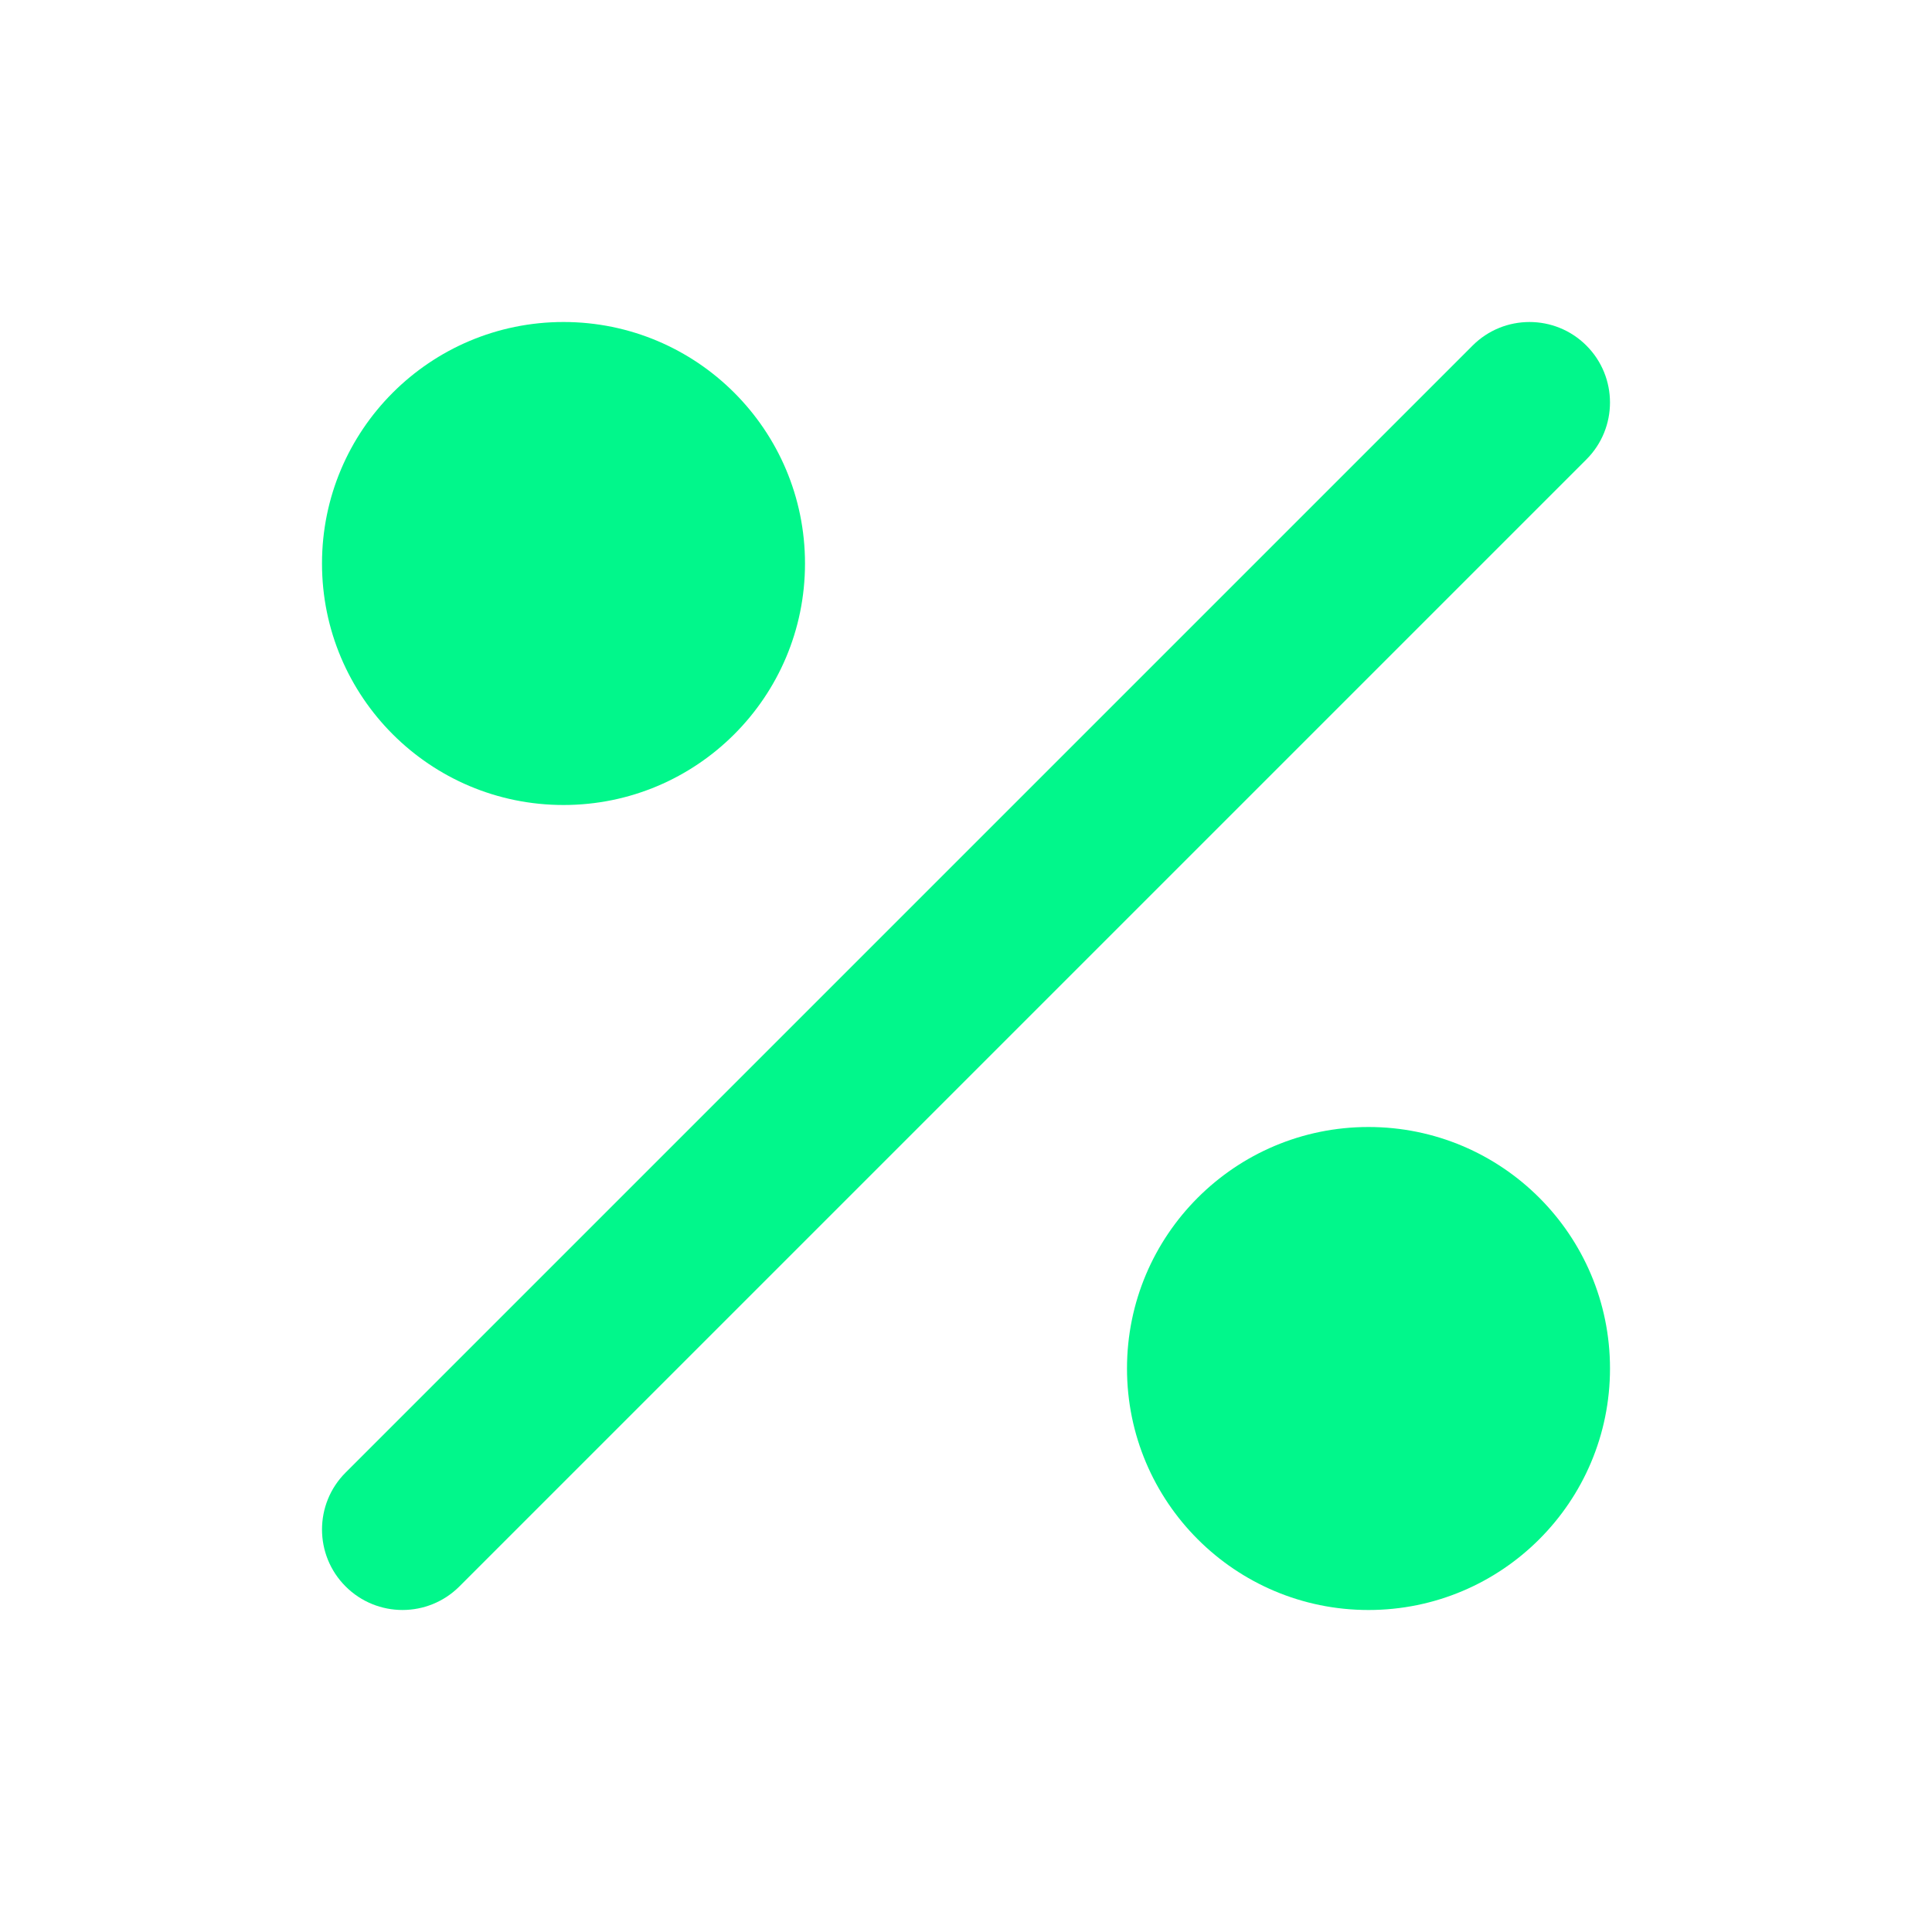
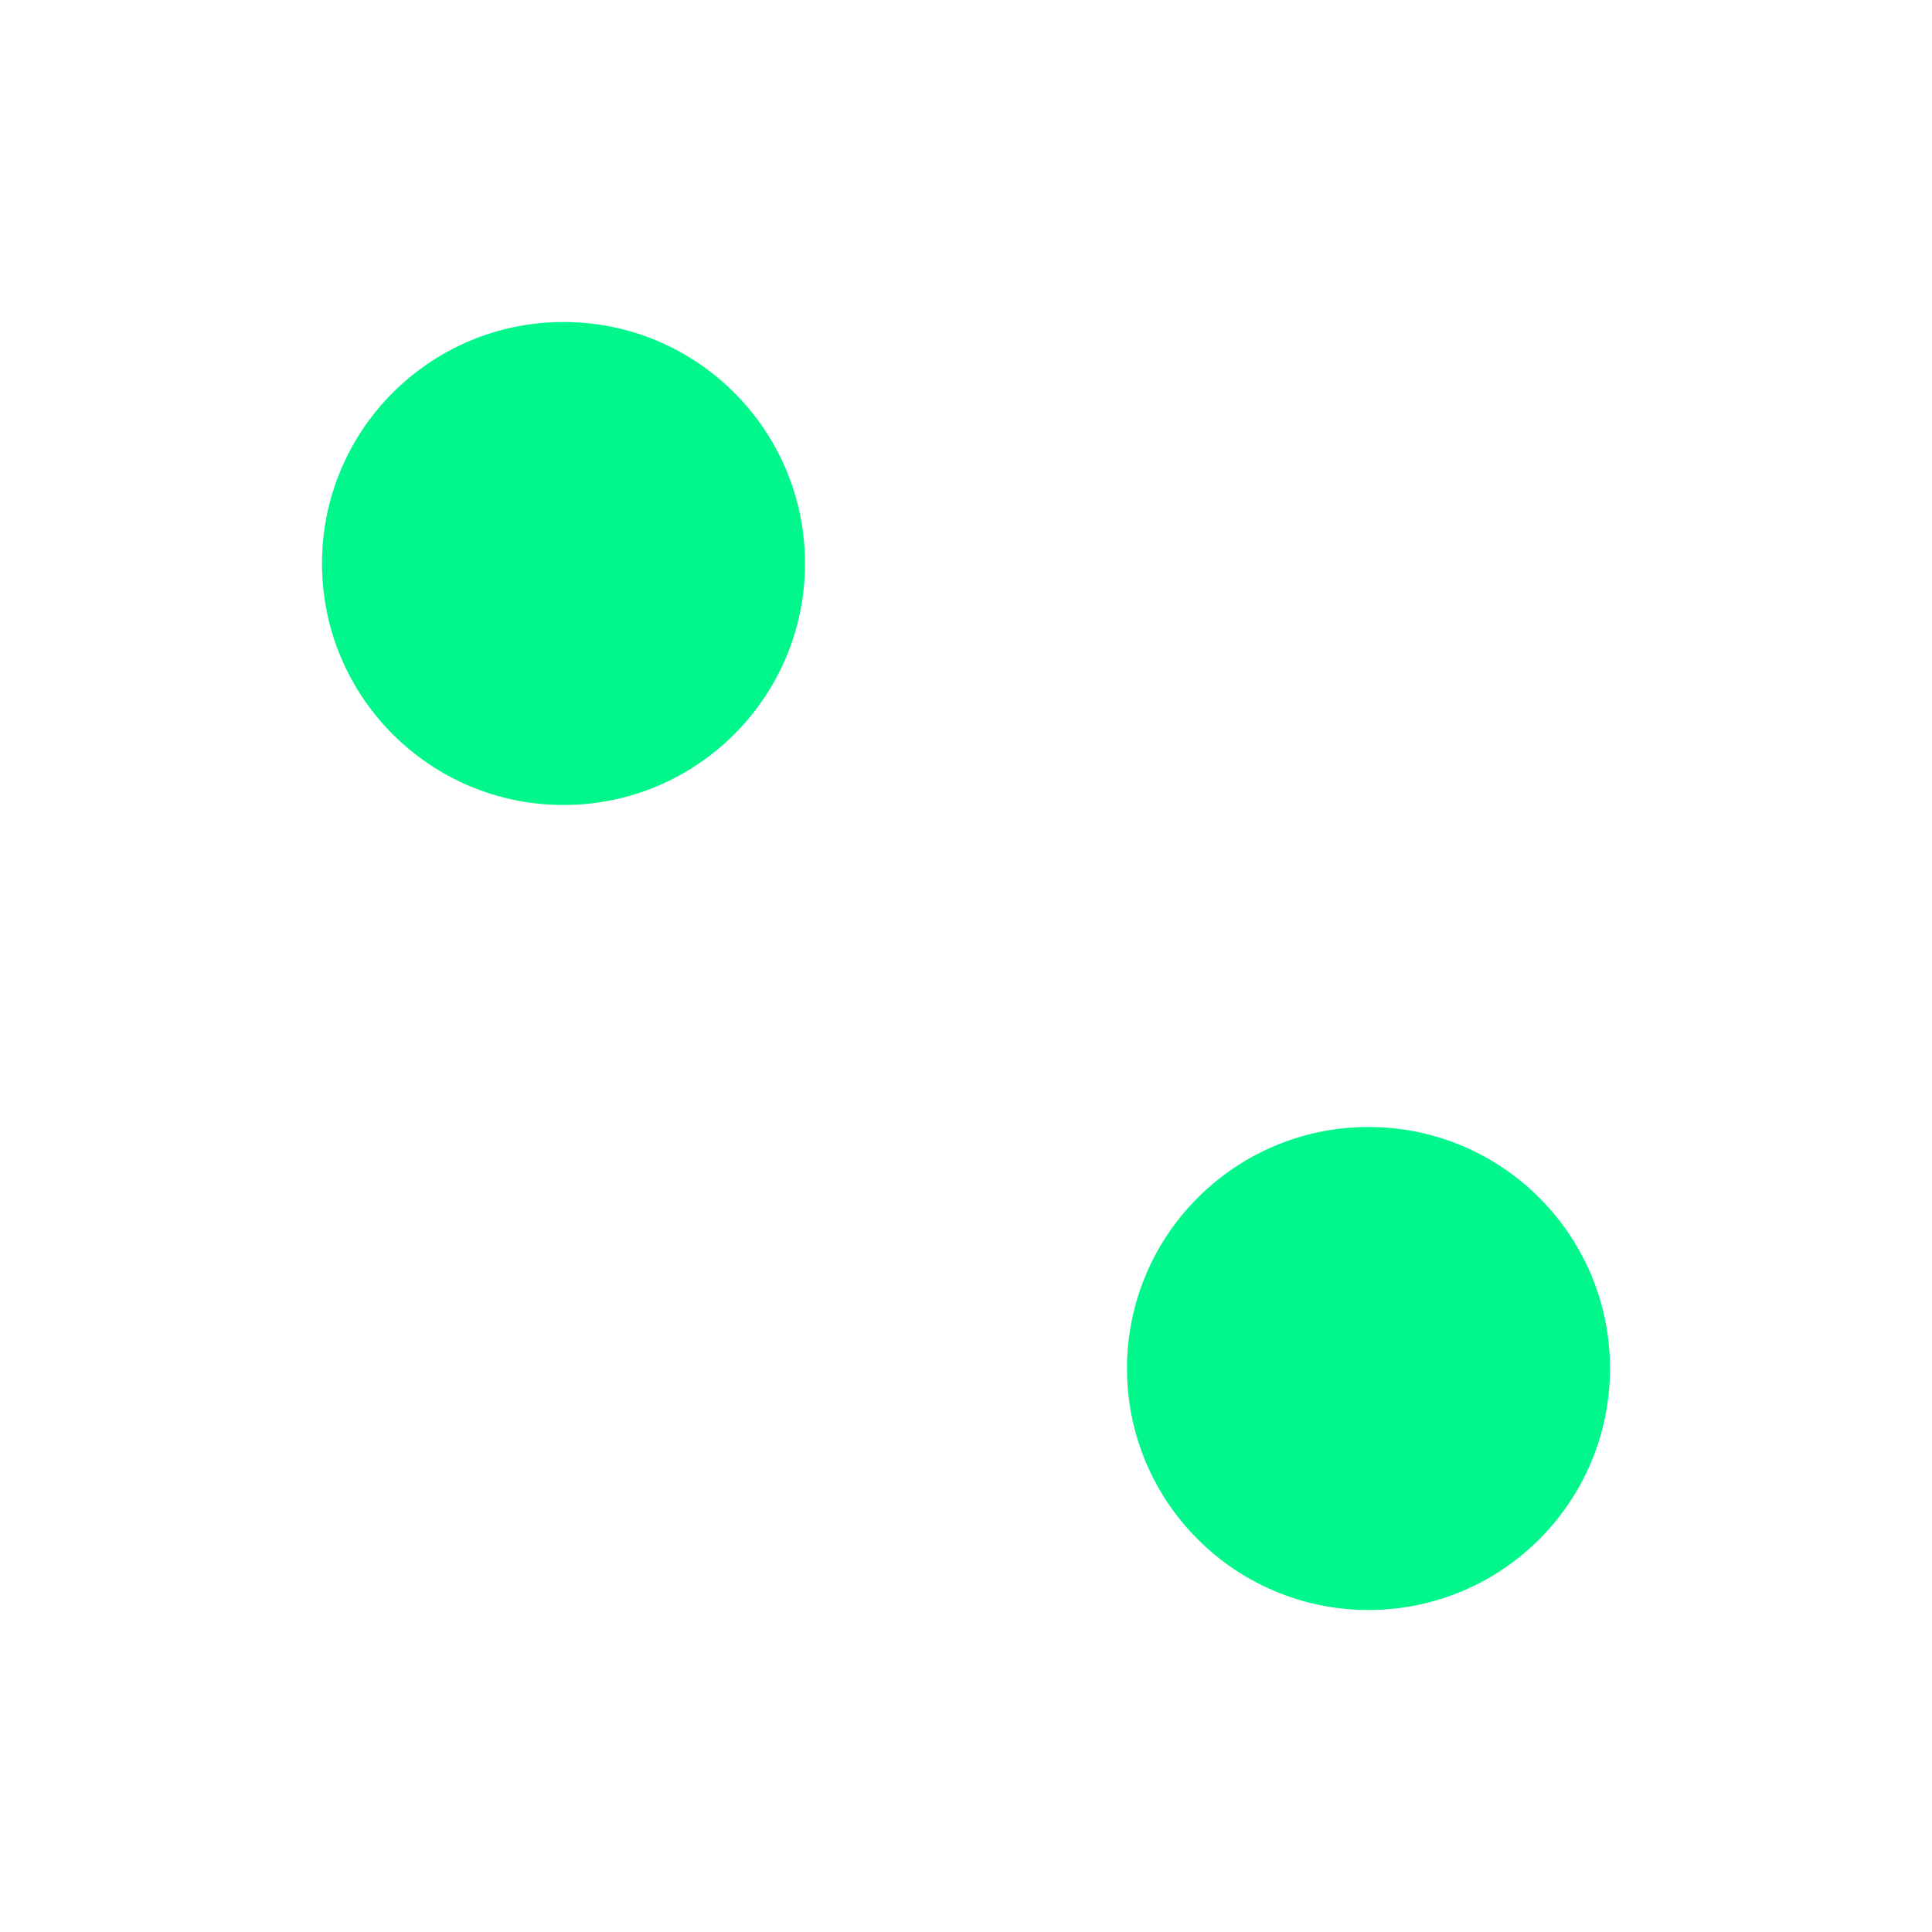
<svg xmlns="http://www.w3.org/2000/svg" width="48" height="48" viewBox="0 0 48 48" fill="none">
-   <path fill-rule="evenodd" clip-rule="evenodd" d="M20 14C20 17.314 17.314 20 14 20C10.686 20 8 17.314 8 14C8 10.686 10.686 8 14 8C17.314 8 20 10.686 20 14ZM40 34C40 37.314 37.314 40 34 40C30.686 40 28 37.314 28 34C28 30.686 30.686 28 34 28C37.314 28 40 30.686 40 34Z" fill="#01F78B" />
-   <path fill-rule="evenodd" clip-rule="evenodd" d="M39.414 8.586C40.195 9.367 40.195 10.633 39.414 11.414L11.414 39.414C10.633 40.195 9.367 40.195 8.586 39.414C7.805 38.633 7.805 37.367 8.586 36.586L36.586 8.586C37.367 7.805 38.633 7.805 39.414 8.586Z" fill="#01F78B" />
+   <path fill-rule="evenodd" clip-rule="evenodd" d="M20 14C20 17.314 17.314 20 14 20C10.686 20 8 17.314 8 14C8 10.686 10.686 8 14 8C17.314 8 20 10.686 20 14M40 34C40 37.314 37.314 40 34 40C30.686 40 28 37.314 28 34C28 30.686 30.686 28 34 28C37.314 28 40 30.686 40 34Z" fill="#01F78B" />
</svg>